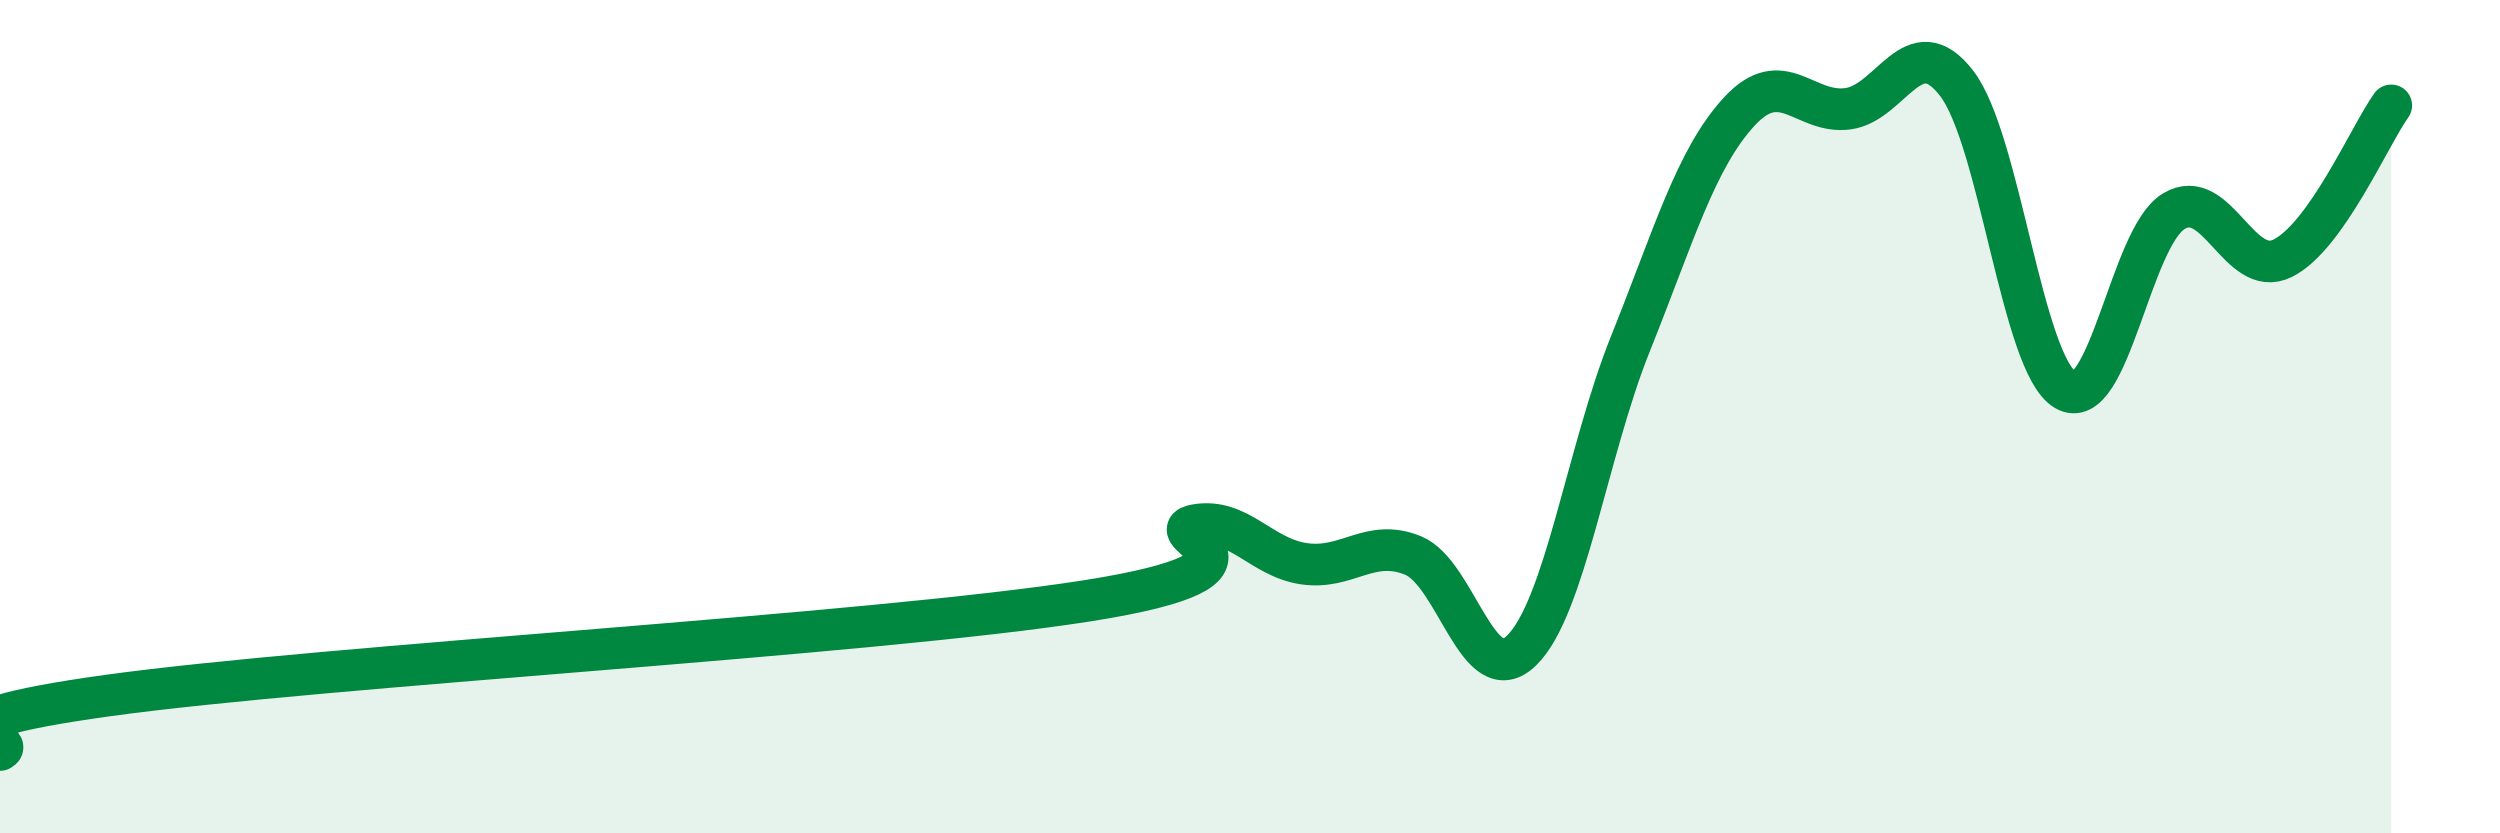
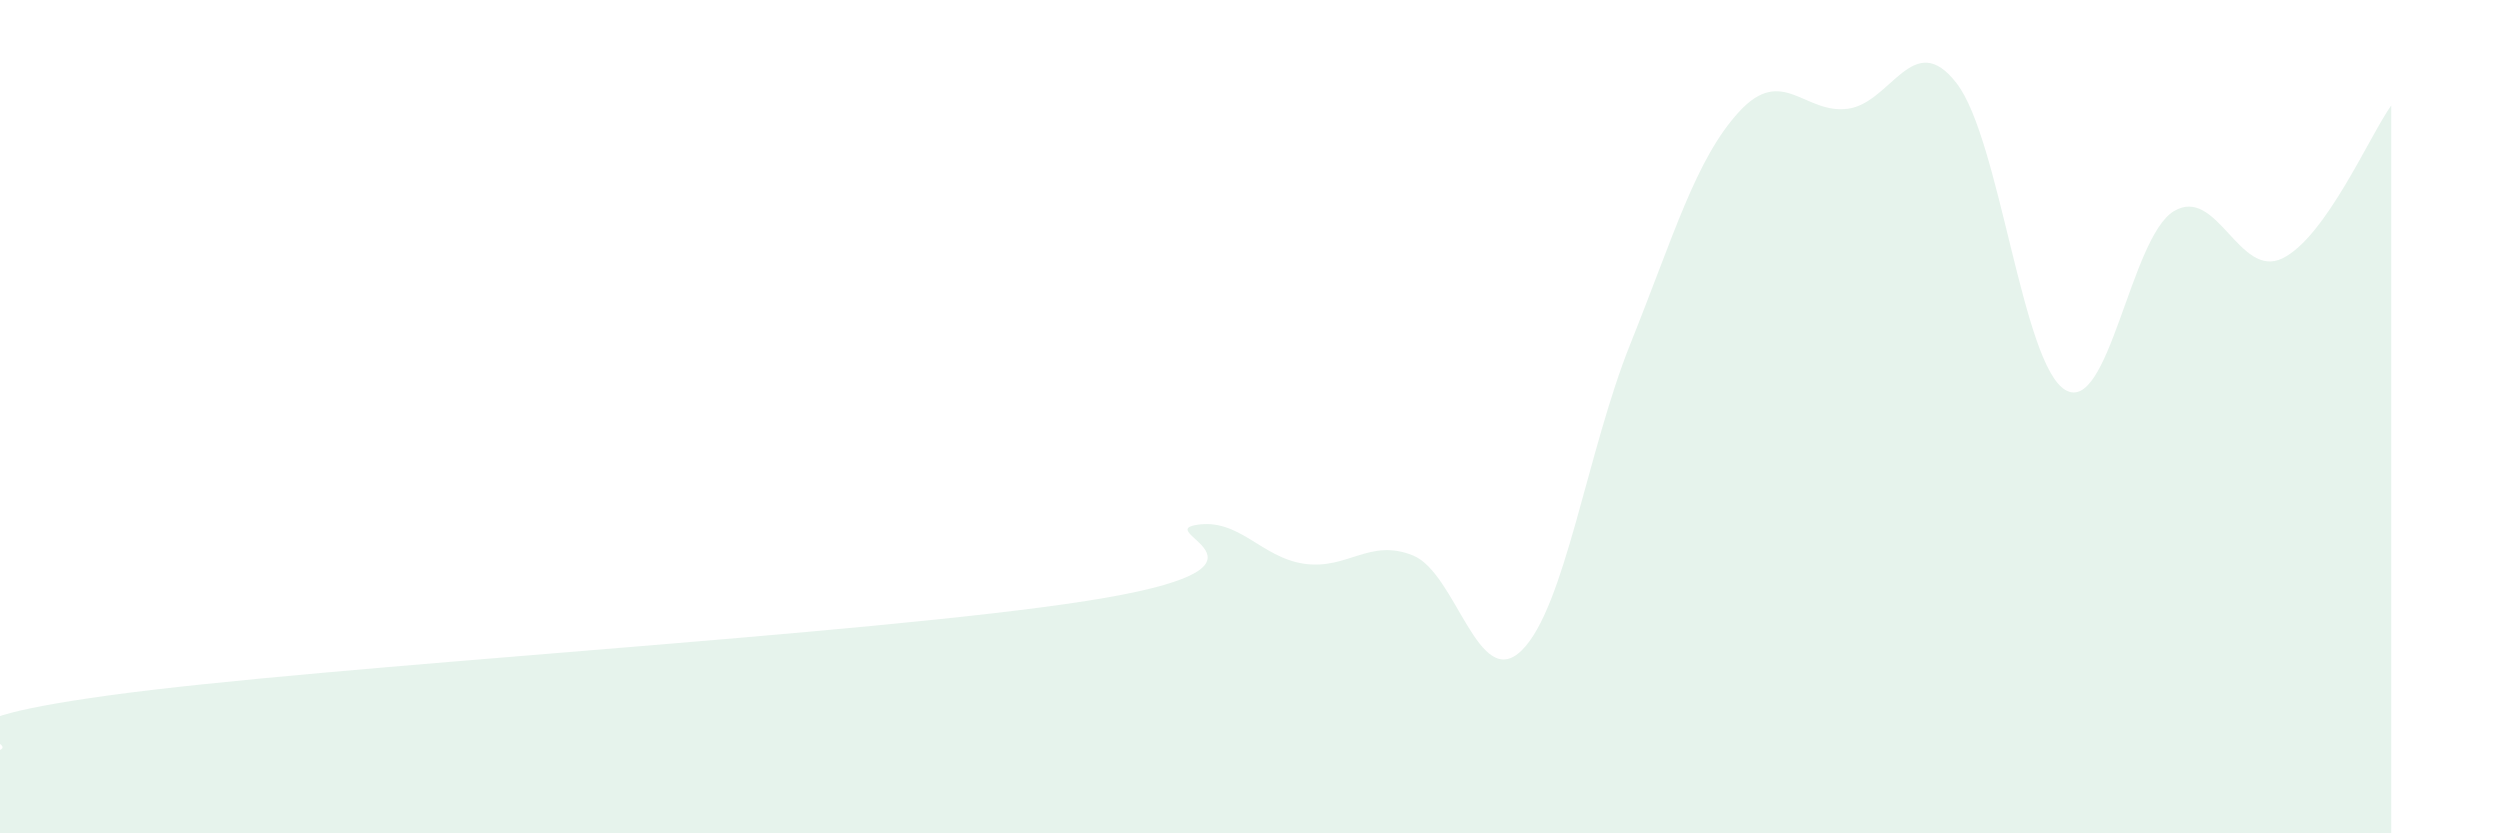
<svg xmlns="http://www.w3.org/2000/svg" width="60" height="20" viewBox="0 0 60 20">
  <path d="M 0,18 C 0.52,17.74 -2.61,17.41 2.61,16.69 C 7.83,15.97 20.87,15.24 26.09,14.42 C 31.31,13.6 27.66,12.78 28.7,12.6 C 29.74,12.42 30.26,13.38 31.3,13.53 C 32.34,13.68 32.87,12.91 33.91,13.33 C 34.95,13.75 35.48,16.63 36.52,15.61 C 37.56,14.59 38.09,10.84 39.13,8.25 C 40.17,5.66 40.7,3.81 41.74,2.68 C 42.78,1.55 43.31,2.75 44.35,2.61 C 45.39,2.47 45.92,0.65 46.96,2 C 48,3.35 48.53,8.75 49.57,9.36 C 50.61,9.97 51.13,5.7 52.17,5.07 C 53.21,4.44 53.74,6.71 54.78,6.2 C 55.82,5.69 56.87,3.26 57.39,2.53L57.39 20L0 20Z" fill="#008740" opacity="0.1" stroke-linecap="round" stroke-linejoin="round" />
-   <path d="M 0,18 C 0.52,17.74 -2.61,17.41 2.61,16.69 C 7.83,15.97 20.87,15.24 26.09,14.42 C 31.31,13.6 27.66,12.78 28.7,12.6 C 29.74,12.42 30.26,13.38 31.3,13.53 C 32.34,13.68 32.87,12.91 33.91,13.33 C 34.95,13.75 35.48,16.63 36.52,15.61 C 37.56,14.59 38.09,10.84 39.13,8.25 C 40.17,5.66 40.7,3.81 41.74,2.68 C 42.78,1.55 43.31,2.75 44.35,2.61 C 45.39,2.47 45.92,0.65 46.96,2 C 48,3.35 48.53,8.75 49.57,9.36 C 50.61,9.97 51.13,5.7 52.17,5.07 C 53.21,4.44 53.74,6.71 54.78,6.2 C 55.82,5.69 56.87,3.26 57.39,2.53" stroke="#008740" stroke-width="1" fill="none" stroke-linecap="round" stroke-linejoin="round" />
</svg>